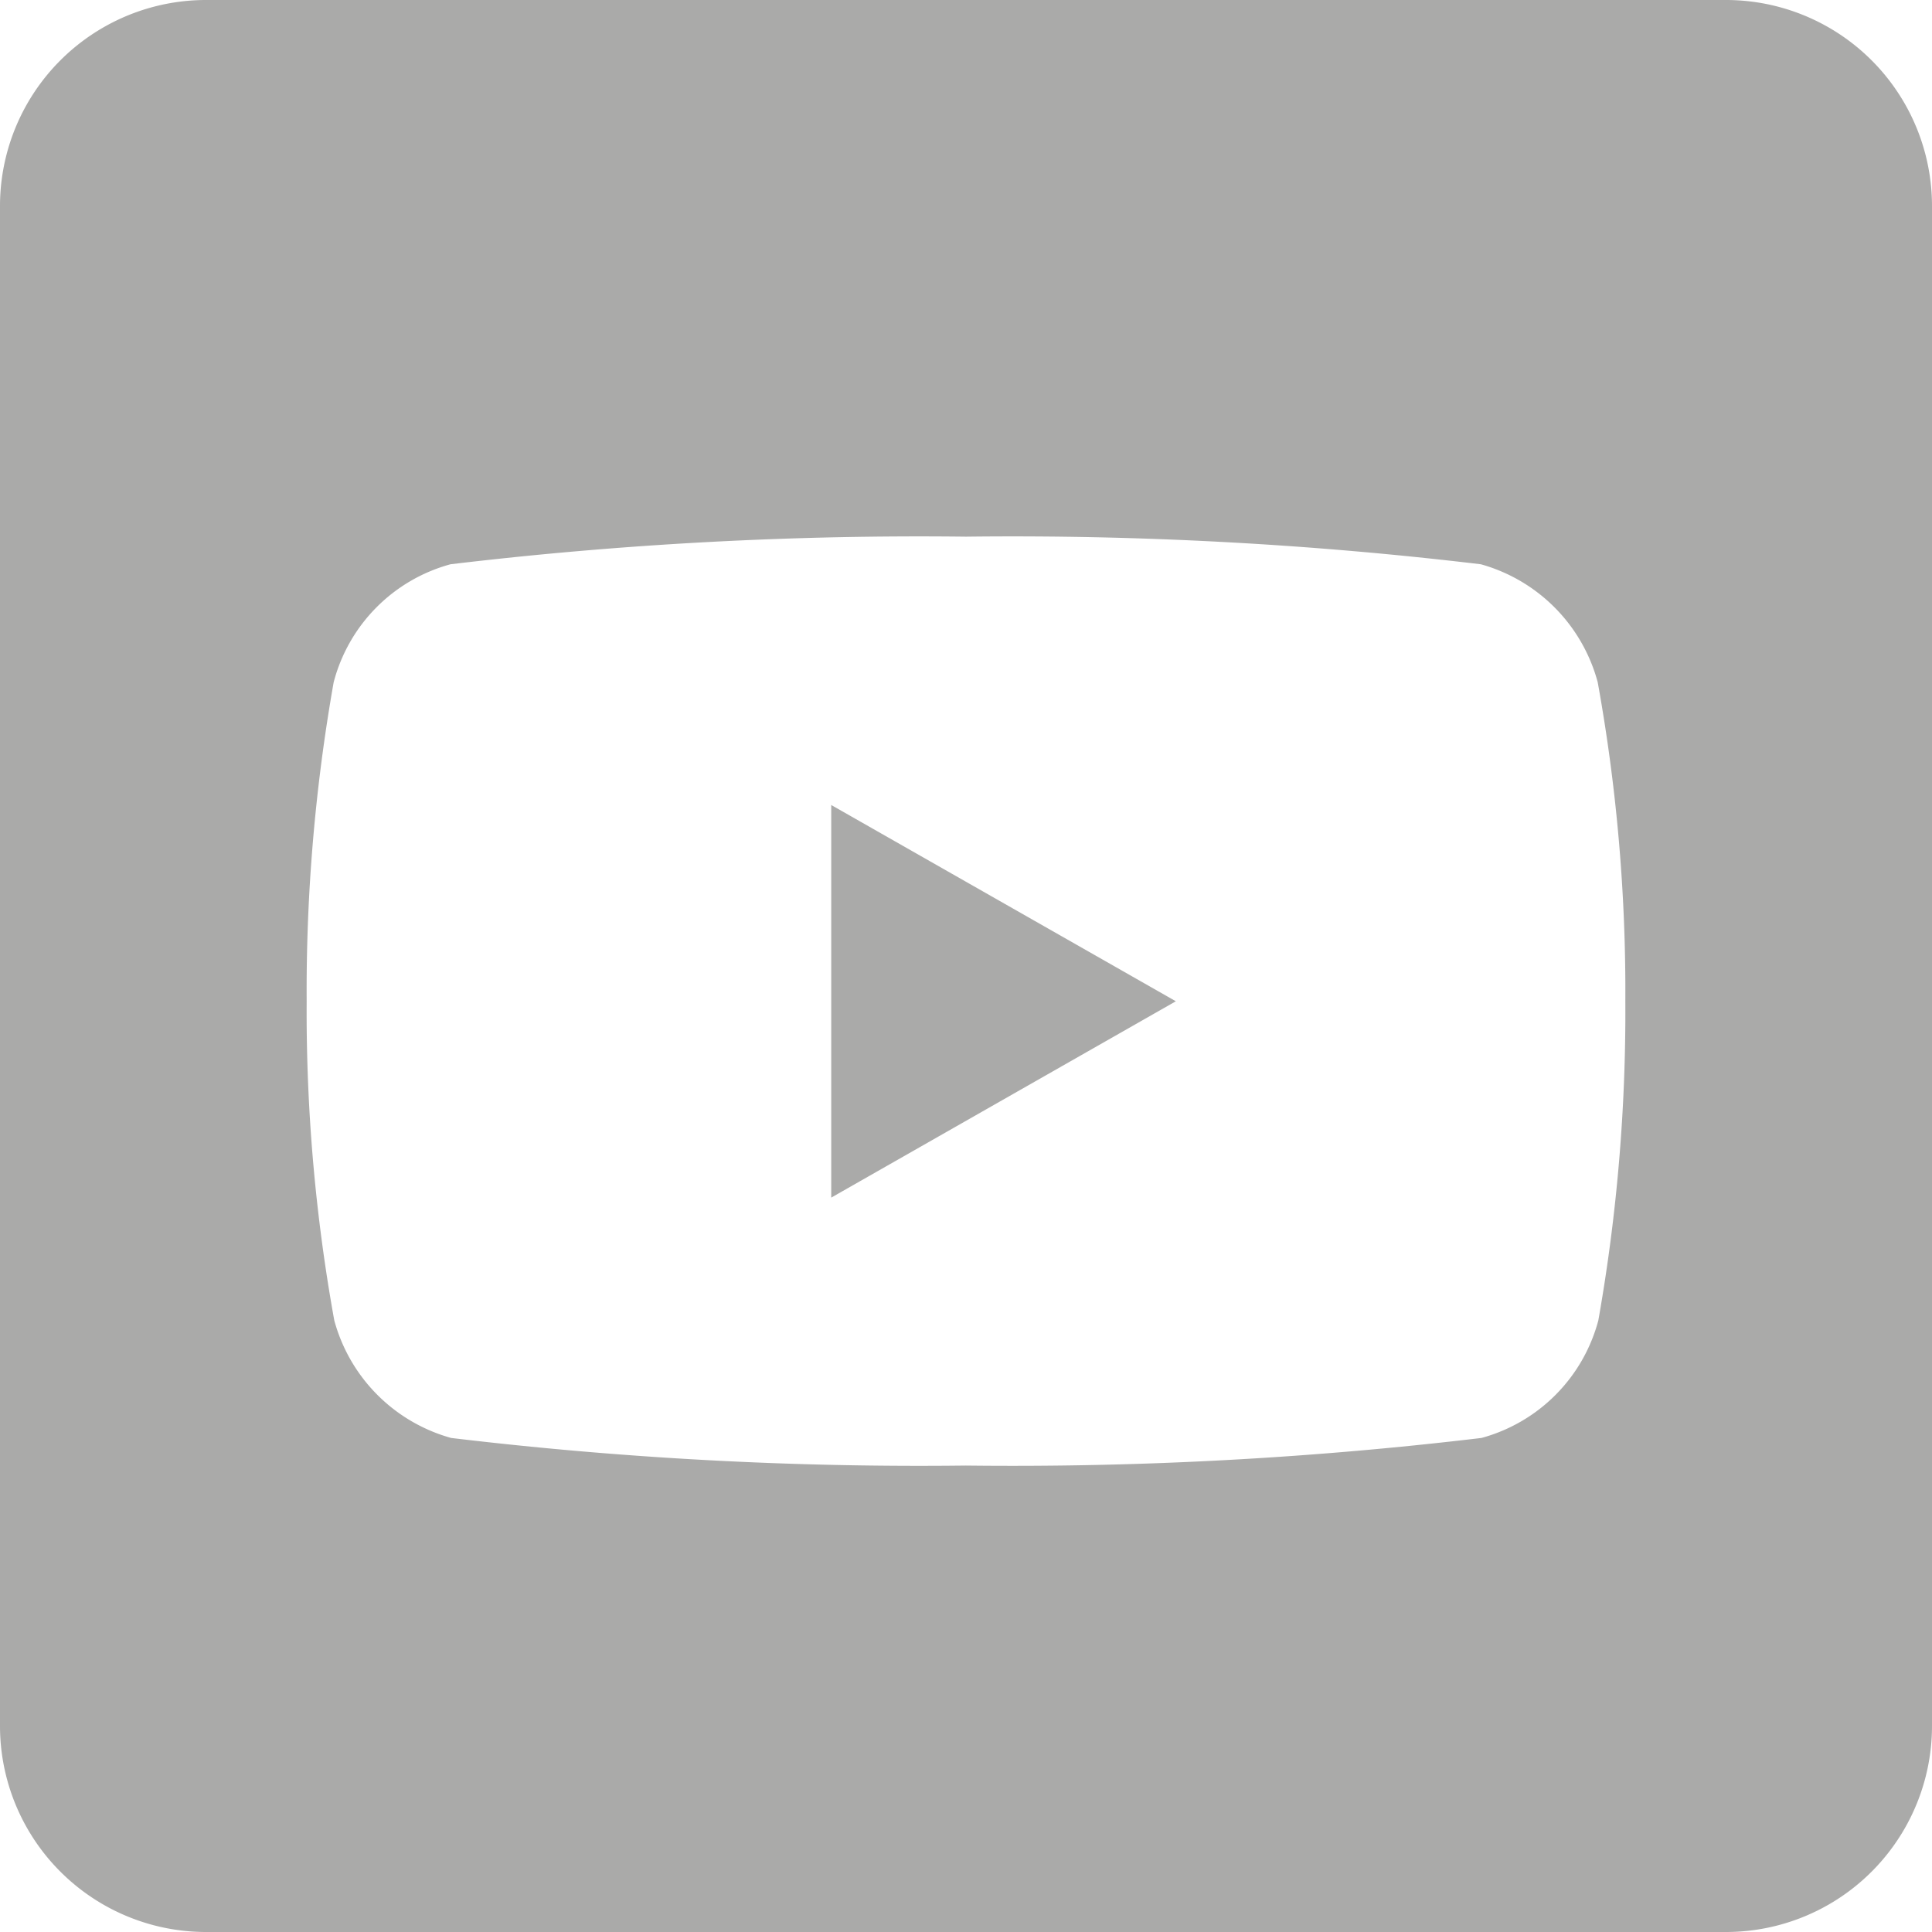
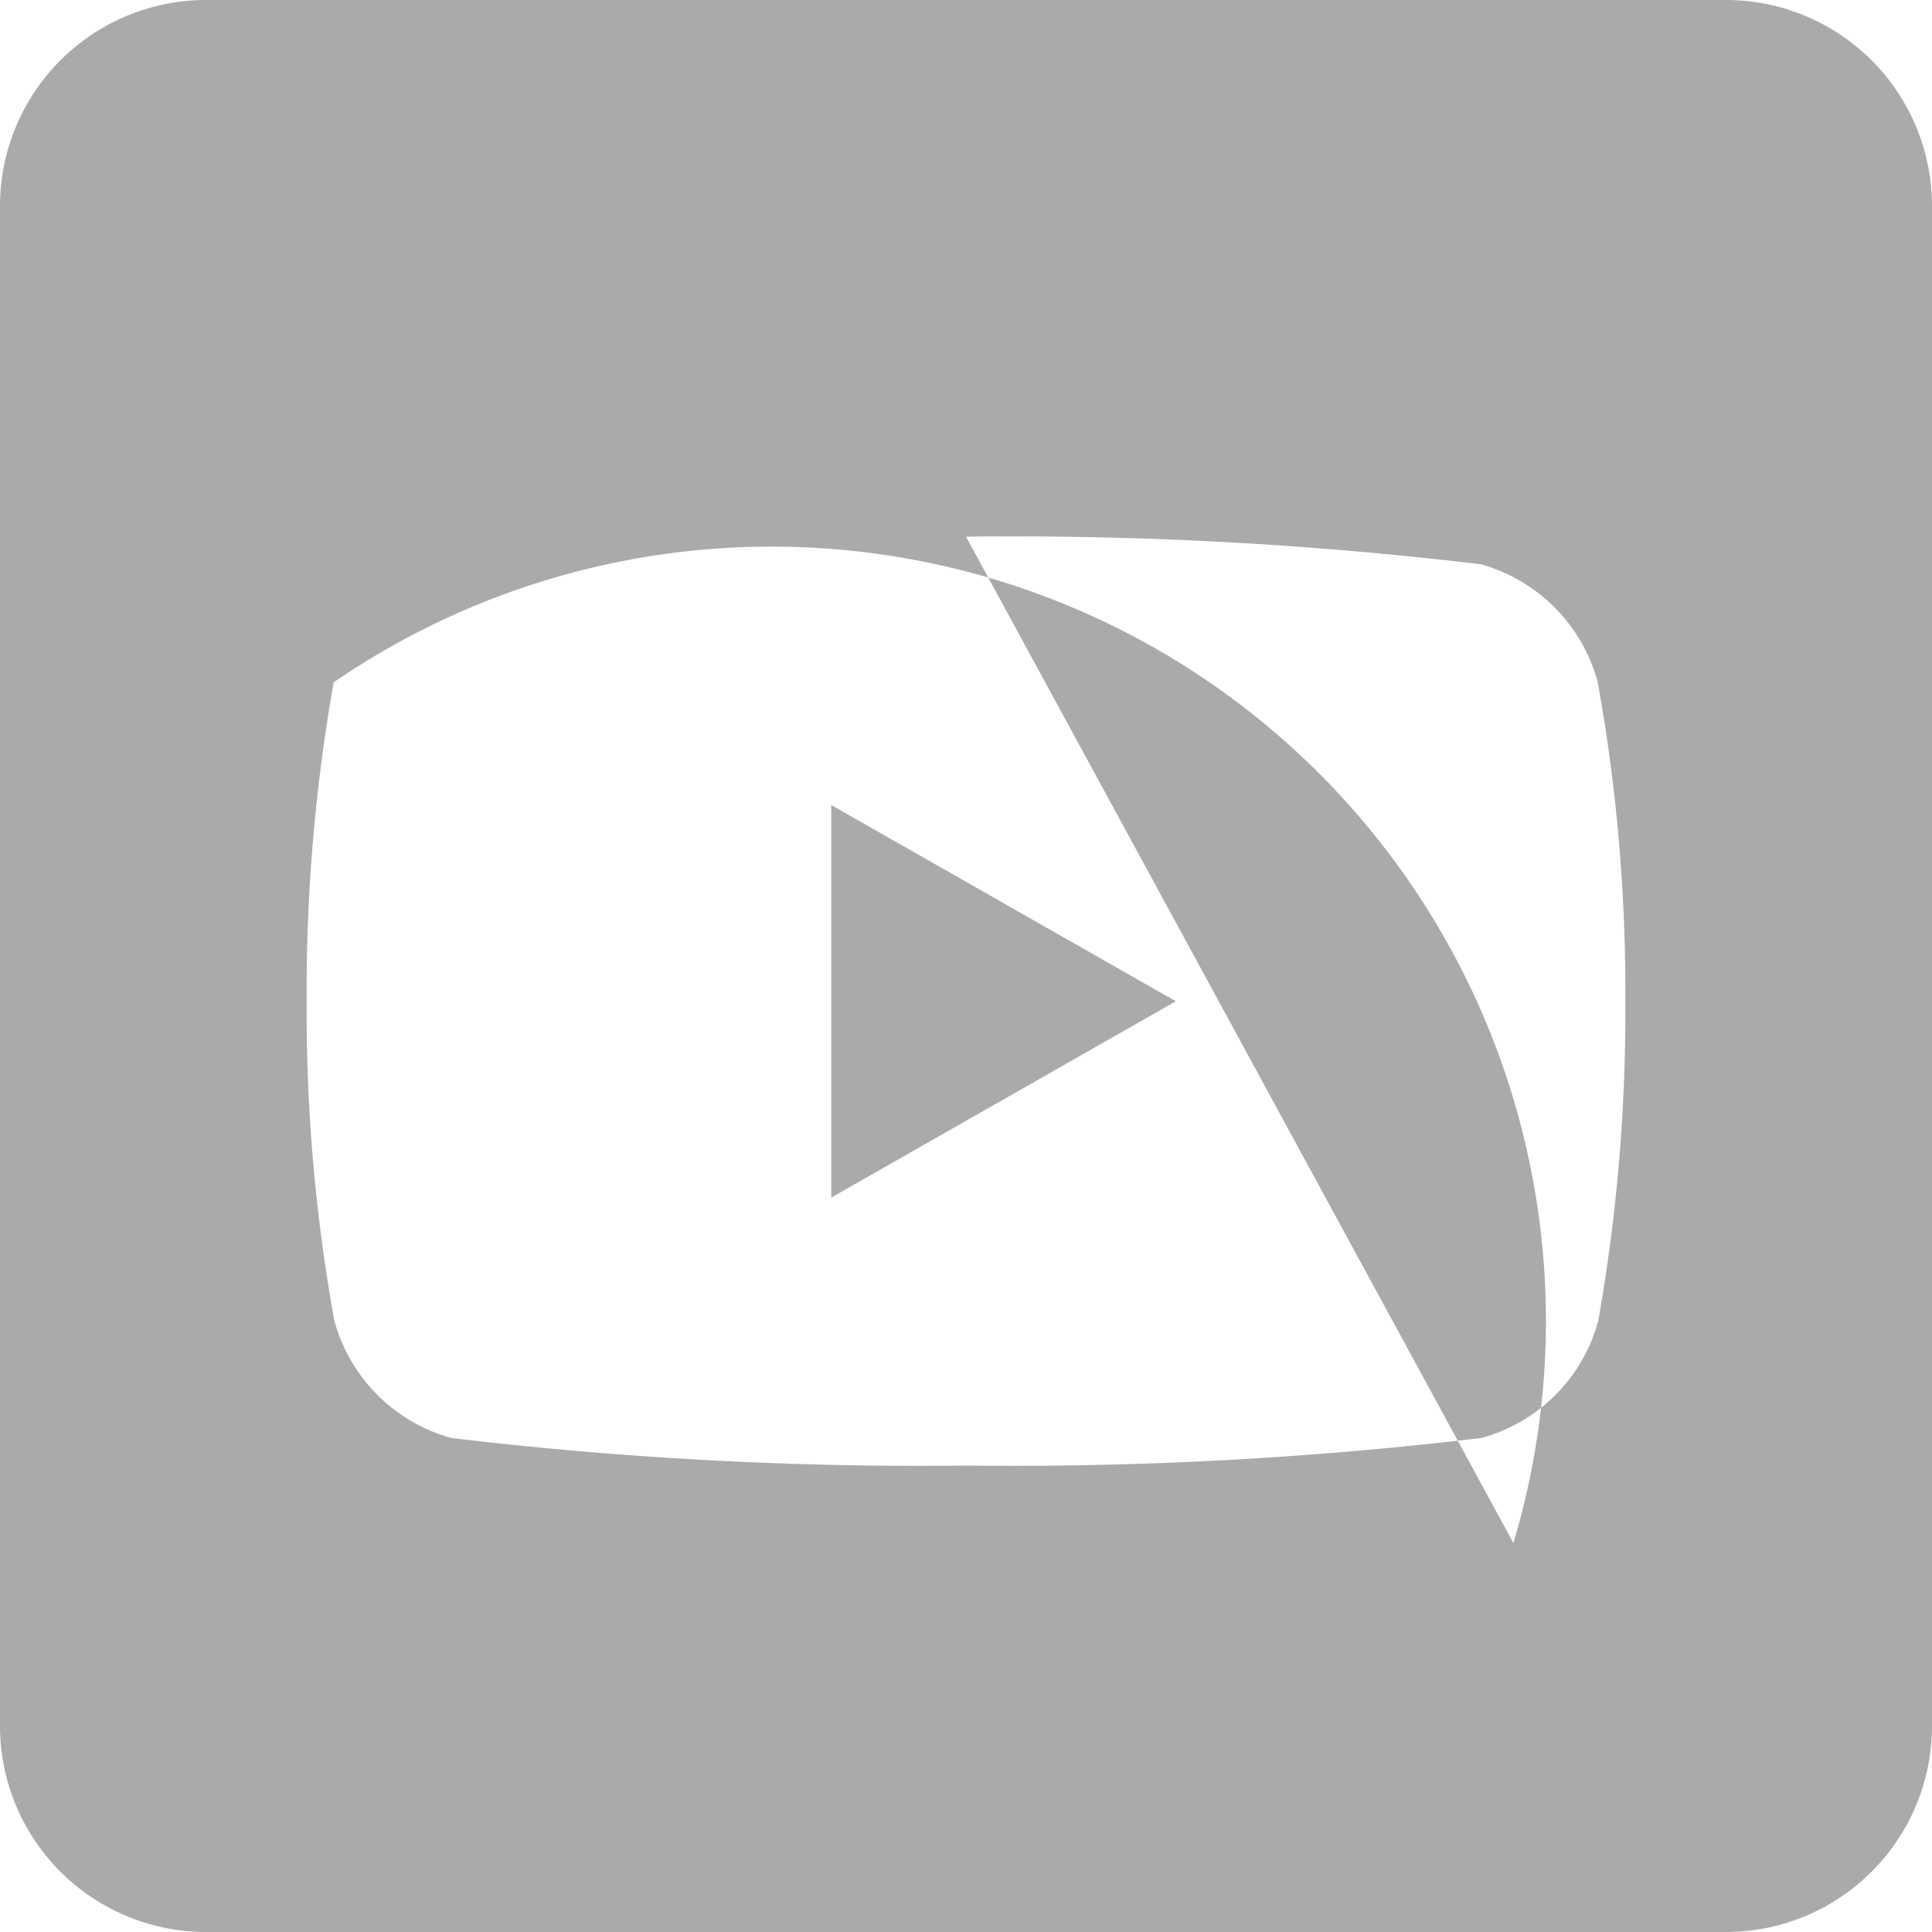
<svg xmlns="http://www.w3.org/2000/svg" width="25.2" height="25.2" viewBox="0 0 25.2 25.2">
  <g id="Innovative_Technologien_für_Reha_und_Therapie___Tyromotion_Österreich-youtube_grey" data-name="Innovative Technologien für Reha und Therapie _ Tyromotion Österreich-youtube_grey" transform="translate(-283 -271)">
-     <path id="Differenzmenge_1" data-name="Differenzmenge 1" d="M22.5,25.2H2.7A2.688,2.688,0,0,1,0,22.5V2.7A2.688,2.688,0,0,1,2.7,0H22.5a2.688,2.688,0,0,1,2.7,2.7V22.5a2.688,2.688,0,0,1-2.7,2.7ZM12.6,7a51.628,51.628,0,0,0-6.724.36A2.162,2.162,0,0,0,4.352,8.9,23.118,23.118,0,0,0,4,13.059a22.631,22.631,0,0,0,.36,4.163,2.185,2.185,0,0,0,1.525,1.534,51.414,51.414,0,0,0,6.714.36,51.628,51.628,0,0,0,6.724-.36,2.165,2.165,0,0,0,1.525-1.534,23.118,23.118,0,0,0,.352-4.163A22.631,22.631,0,0,0,20.84,8.9,2.185,2.185,0,0,0,19.315,7.36,51.435,51.435,0,0,0,12.6,7ZM10.842,15.62V10.5l4.495,2.56-4.493,2.56Z" transform="translate(283 271)" fill="#565655" opacity="0.5" />
+     <path id="Differenzmenge_1" data-name="Differenzmenge 1" d="M22.5,25.2H2.7A2.688,2.688,0,0,1,0,22.5V2.7A2.688,2.688,0,0,1,2.7,0H22.5a2.688,2.688,0,0,1,2.7,2.7V22.5a2.688,2.688,0,0,1-2.7,2.7Za51.628,51.628,0,0,0-6.724.36A2.162,2.162,0,0,0,4.352,8.9,23.118,23.118,0,0,0,4,13.059a22.631,22.631,0,0,0,.36,4.163,2.185,2.185,0,0,0,1.525,1.534,51.414,51.414,0,0,0,6.714.36,51.628,51.628,0,0,0,6.724-.36,2.165,2.165,0,0,0,1.525-1.534,23.118,23.118,0,0,0,.352-4.163A22.631,22.631,0,0,0,20.84,8.9,2.185,2.185,0,0,0,19.315,7.36,51.435,51.435,0,0,0,12.6,7ZM10.842,15.62V10.5l4.495,2.56-4.493,2.56Z" transform="translate(283 271)" fill="#565655" opacity="0.5" />
  </g>
</svg>